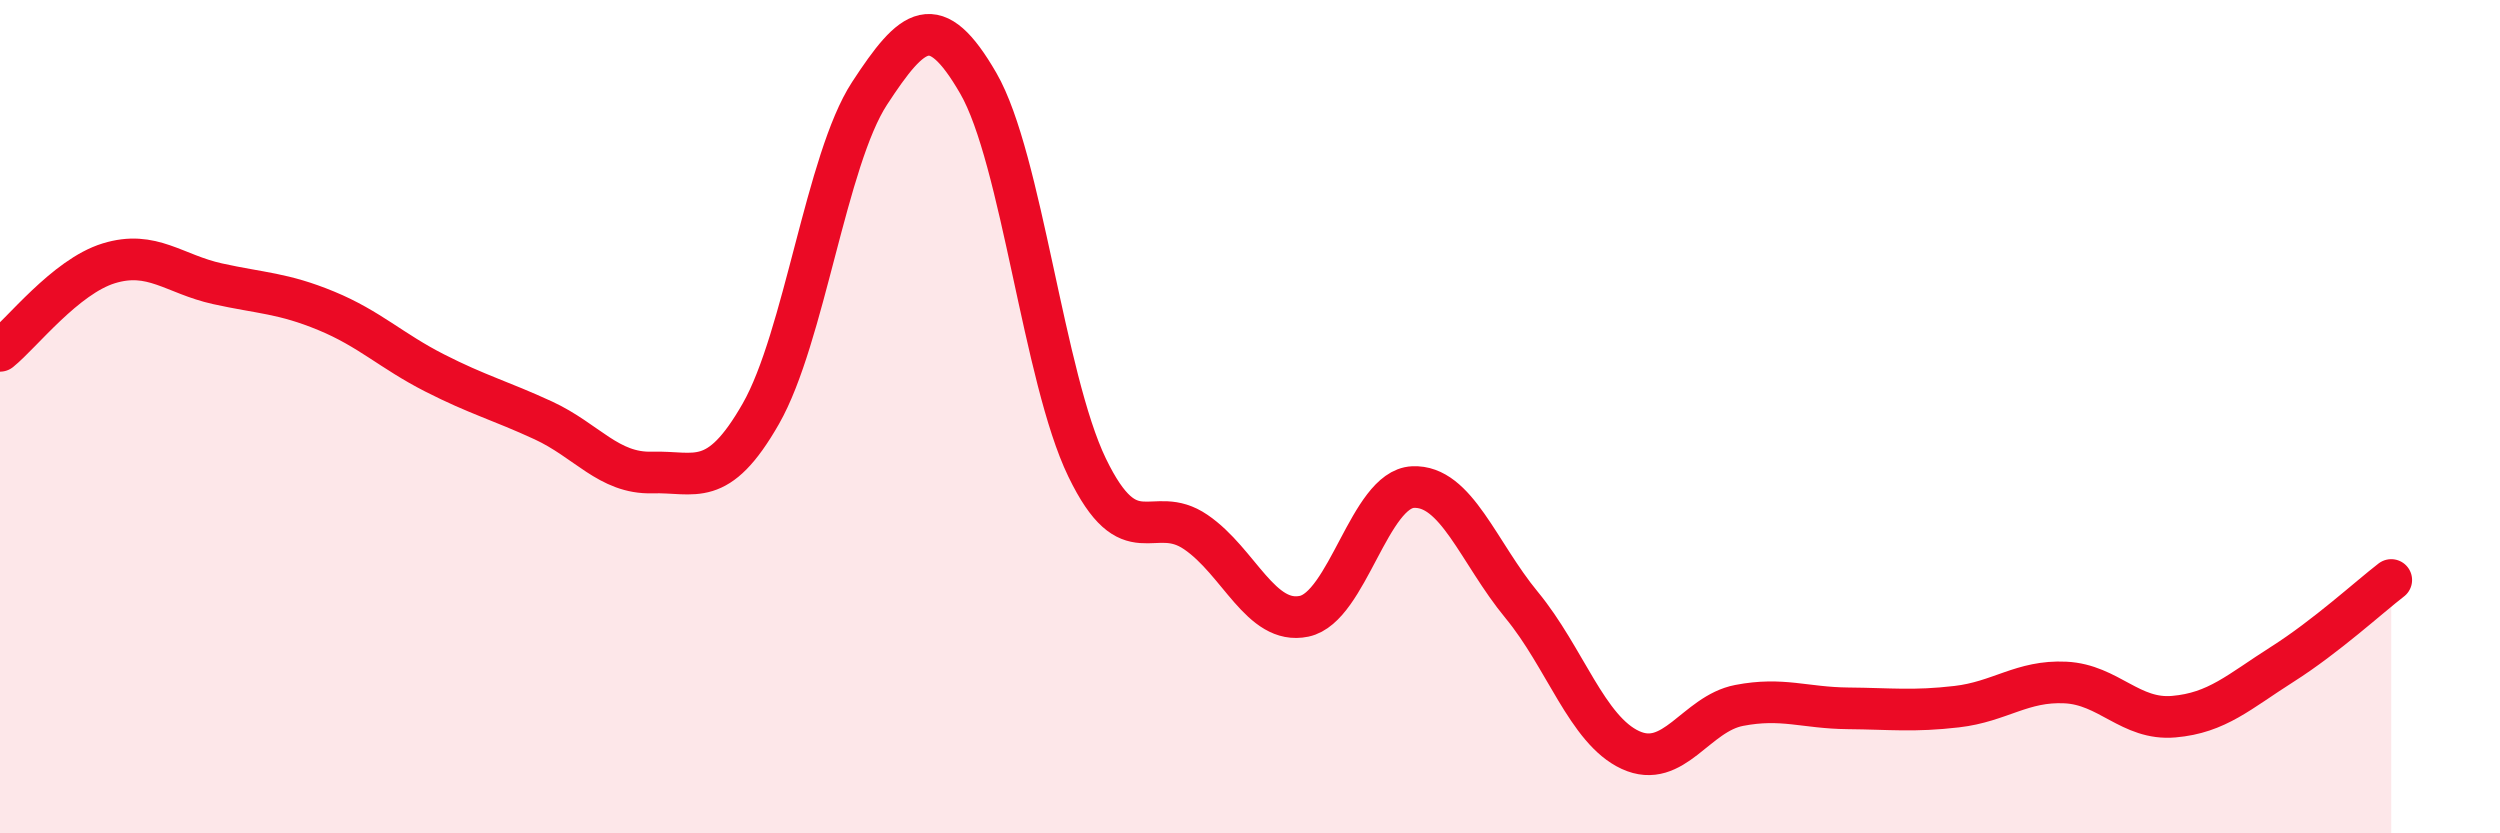
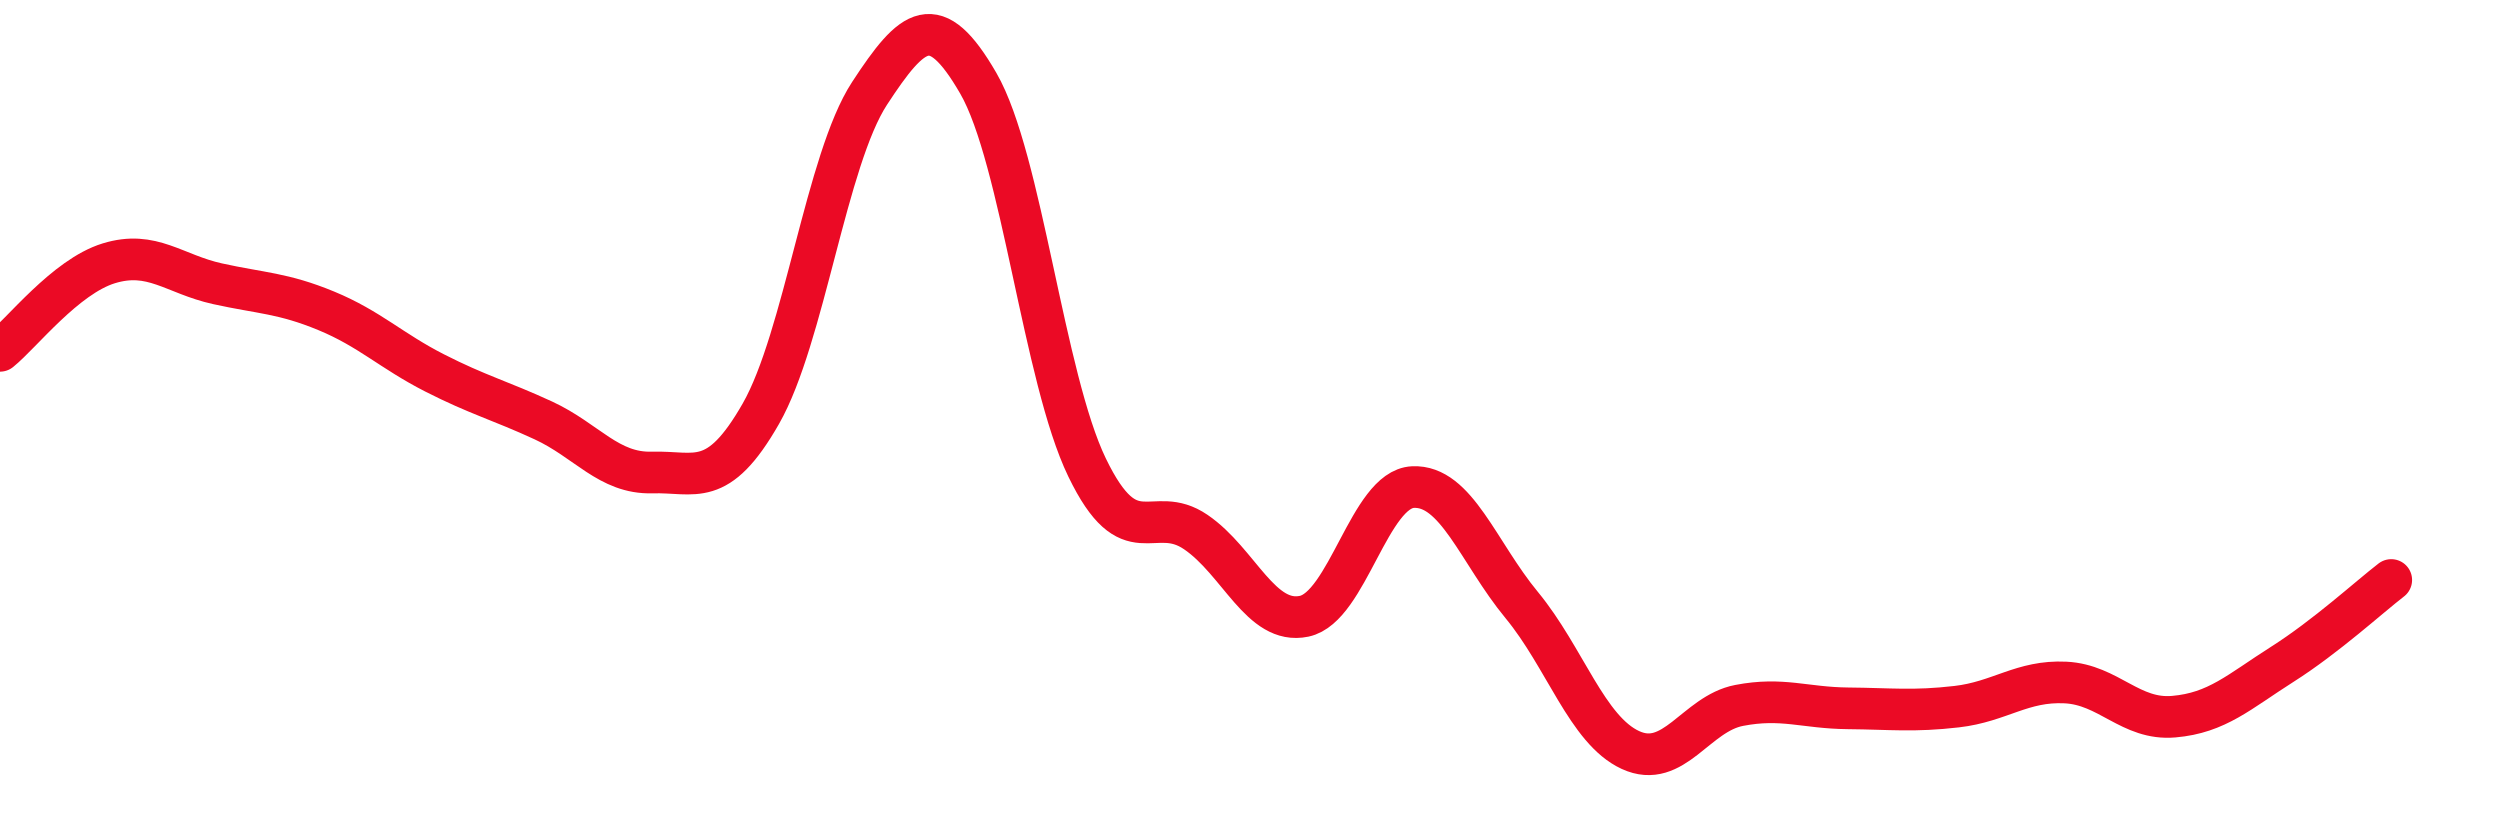
<svg xmlns="http://www.w3.org/2000/svg" width="60" height="20" viewBox="0 0 60 20">
-   <path d="M 0,8.42 C 0.52,8 1.57,6.64 2.61,6.32 C 3.65,6 4.18,6.58 5.22,6.81 C 6.26,7.04 6.79,7.03 7.83,7.46 C 8.87,7.89 9.39,8.42 10.43,8.95 C 11.47,9.48 12,9.61 13.04,10.09 C 14.08,10.57 14.61,11.37 15.65,11.34 C 16.69,11.31 17.22,11.75 18.26,9.93 C 19.3,8.11 19.83,3.83 20.87,2.24 C 21.91,0.65 22.44,0.2 23.48,2 C 24.52,3.8 25.05,9.07 26.09,11.22 C 27.13,13.37 27.66,12.06 28.7,12.77 C 29.74,13.48 30.26,15.01 31.3,14.79 C 32.34,14.57 32.87,11.74 33.91,11.69 C 34.95,11.64 35.48,13.26 36.52,14.52 C 37.56,15.78 38.09,17.52 39.13,18 C 40.17,18.48 40.7,17.13 41.74,16.93 C 42.78,16.73 43.31,16.99 44.35,17 C 45.39,17.01 45.92,17.08 46.96,16.96 C 48,16.84 48.53,16.33 49.57,16.38 C 50.61,16.43 51.13,17.29 52.17,17.2 C 53.21,17.11 53.74,16.6 54.78,15.94 C 55.82,15.28 56.87,14.32 57.39,13.92L57.39 20L0 20Z" fill="#EB0A25" opacity="0.1" stroke-linecap="round" stroke-linejoin="round" />
  <path d="M 0,8.42 C 0.52,8 1.57,6.64 2.61,6.32 C 3.65,6 4.18,6.58 5.22,6.81 C 6.26,7.04 6.79,7.03 7.83,7.46 C 8.87,7.89 9.39,8.42 10.43,8.95 C 11.47,9.48 12,9.61 13.04,10.09 C 14.08,10.57 14.61,11.37 15.65,11.34 C 16.69,11.31 17.22,11.75 18.26,9.93 C 19.3,8.11 19.83,3.83 20.87,2.24 C 21.91,0.65 22.44,0.2 23.48,2 C 24.52,3.8 25.05,9.07 26.09,11.22 C 27.13,13.37 27.66,12.06 28.7,12.77 C 29.74,13.48 30.26,15.01 31.3,14.79 C 32.34,14.57 32.87,11.74 33.91,11.69 C 34.95,11.64 35.48,13.26 36.52,14.52 C 37.56,15.78 38.09,17.52 39.13,18 C 40.17,18.48 40.7,17.13 41.74,16.93 C 42.78,16.73 43.31,16.99 44.35,17 C 45.39,17.01 45.92,17.08 46.96,16.96 C 48,16.84 48.53,16.33 49.57,16.38 C 50.61,16.43 51.13,17.29 52.17,17.2 C 53.21,17.11 53.74,16.6 54.78,15.94 C 55.82,15.28 56.87,14.32 57.39,13.92" stroke="#EB0A25" stroke-width="1" fill="none" stroke-linecap="round" stroke-linejoin="round" />
</svg>